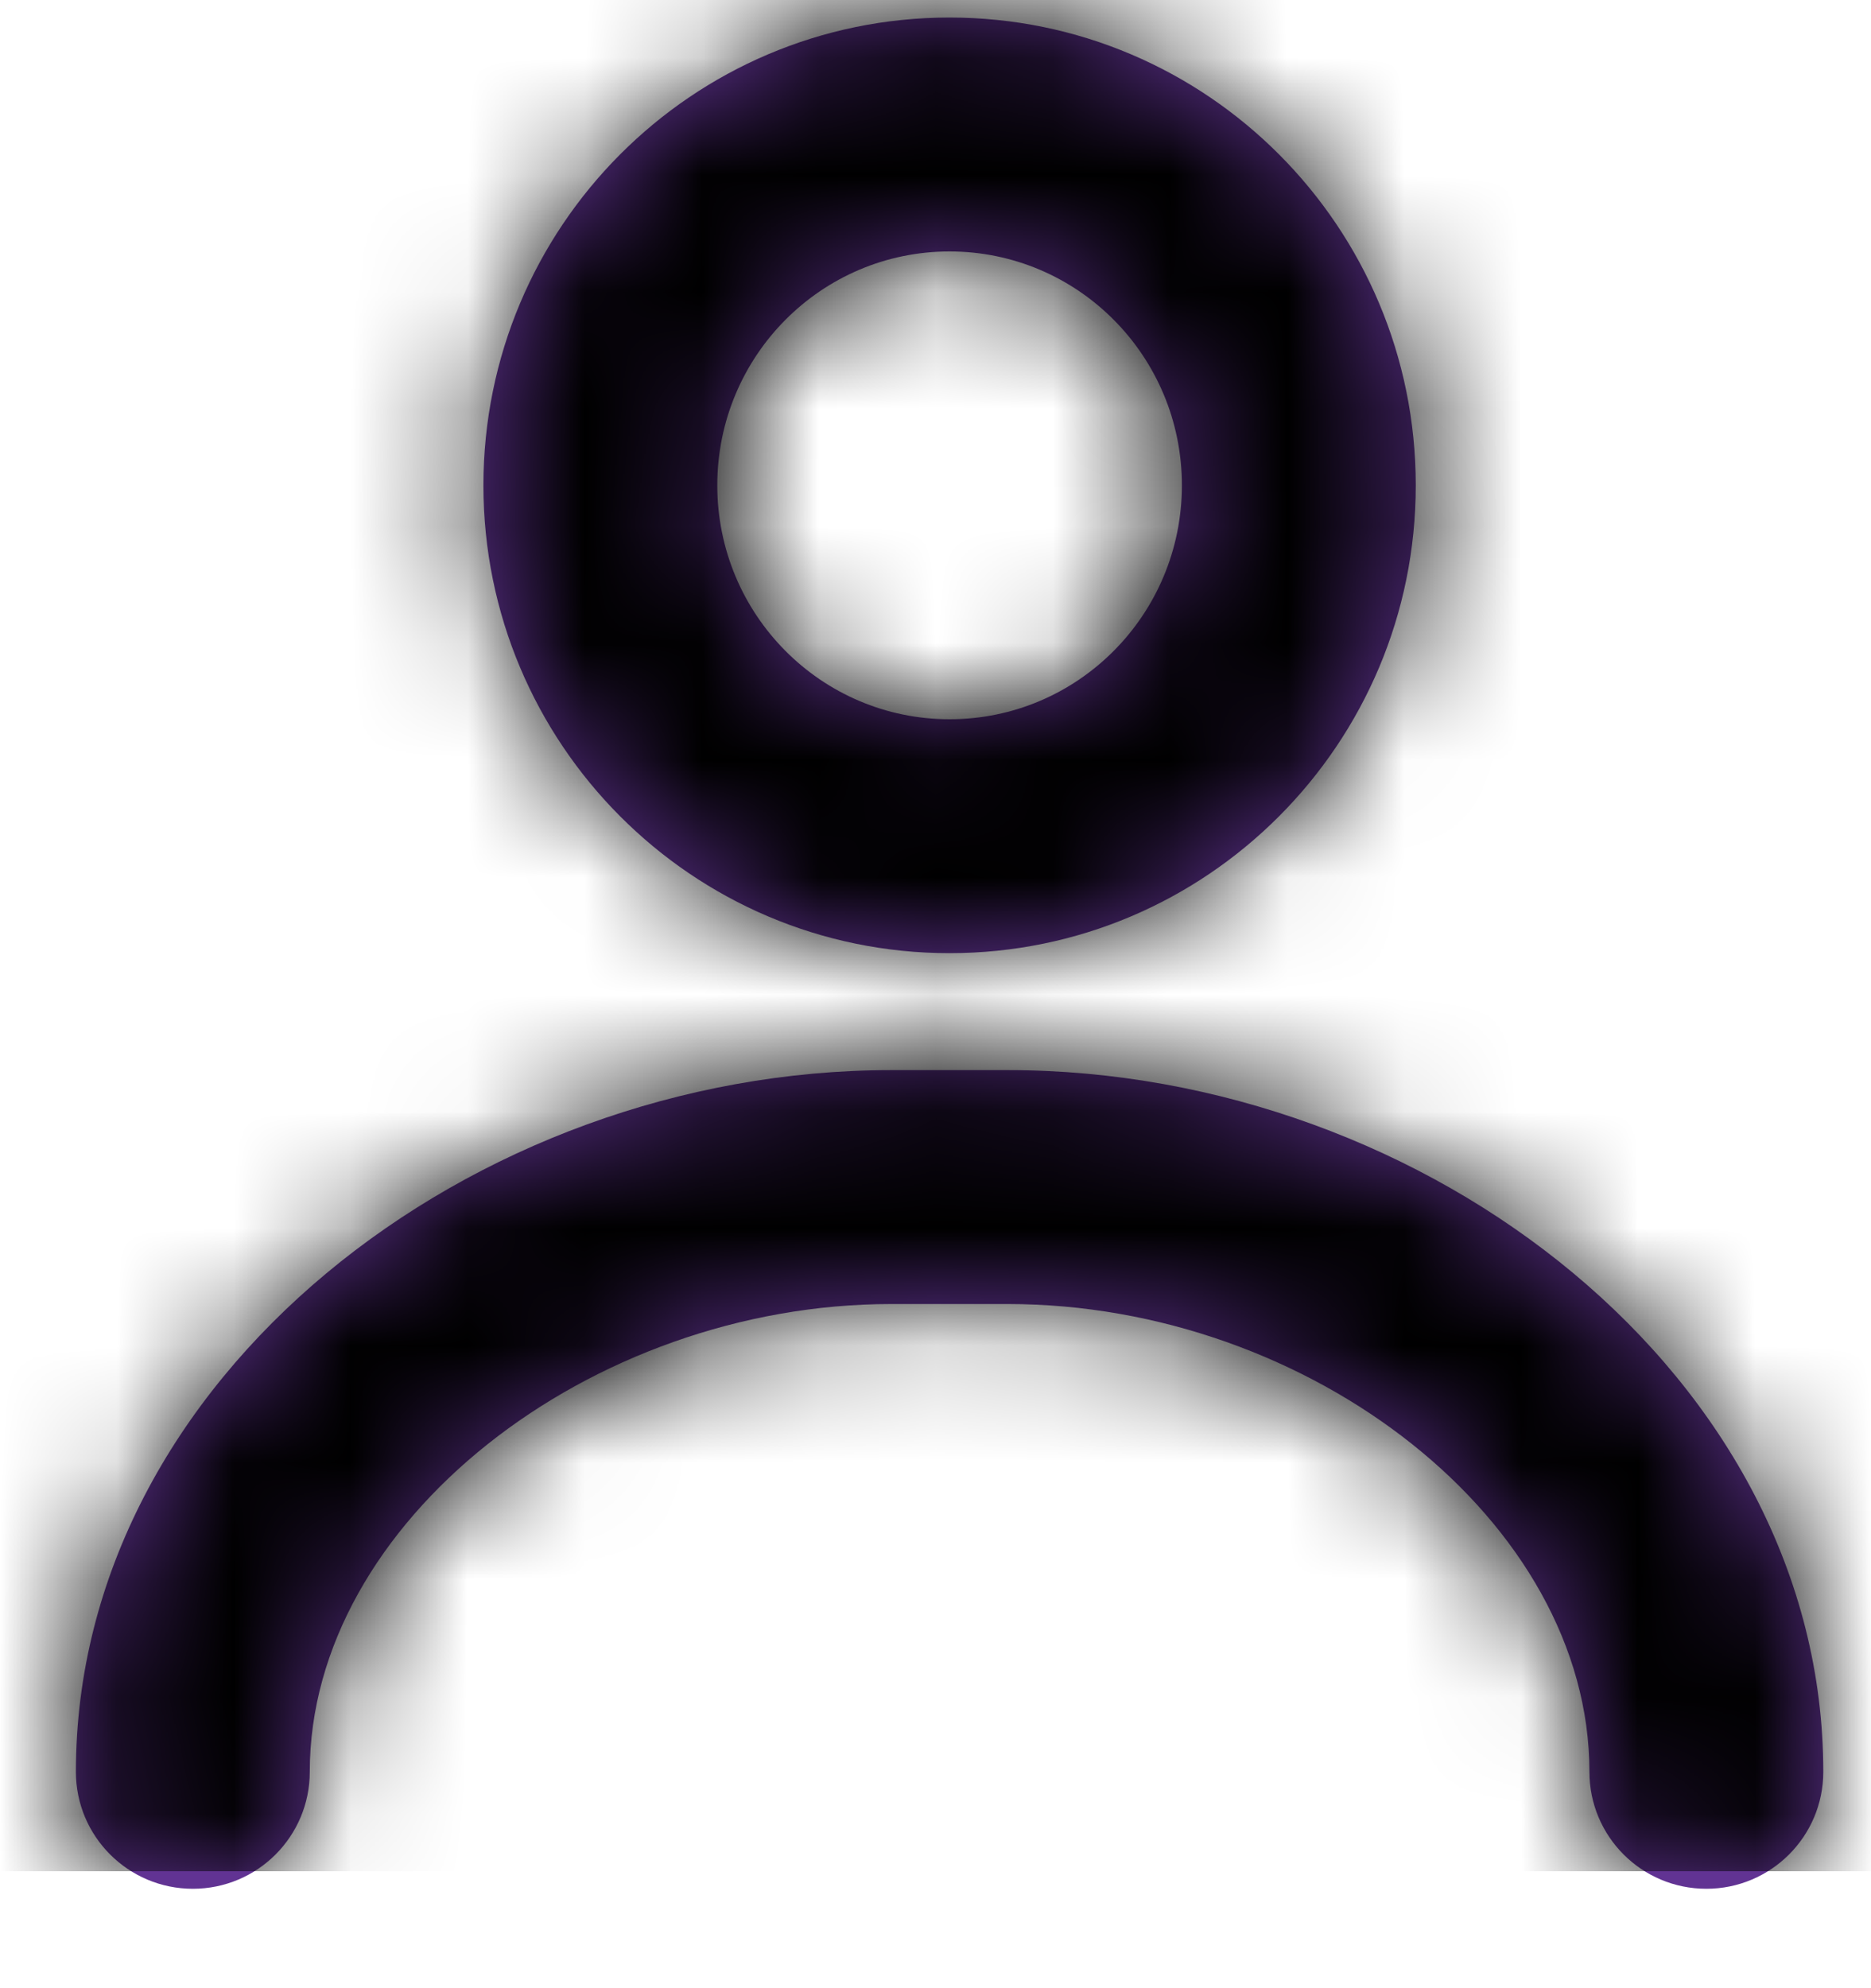
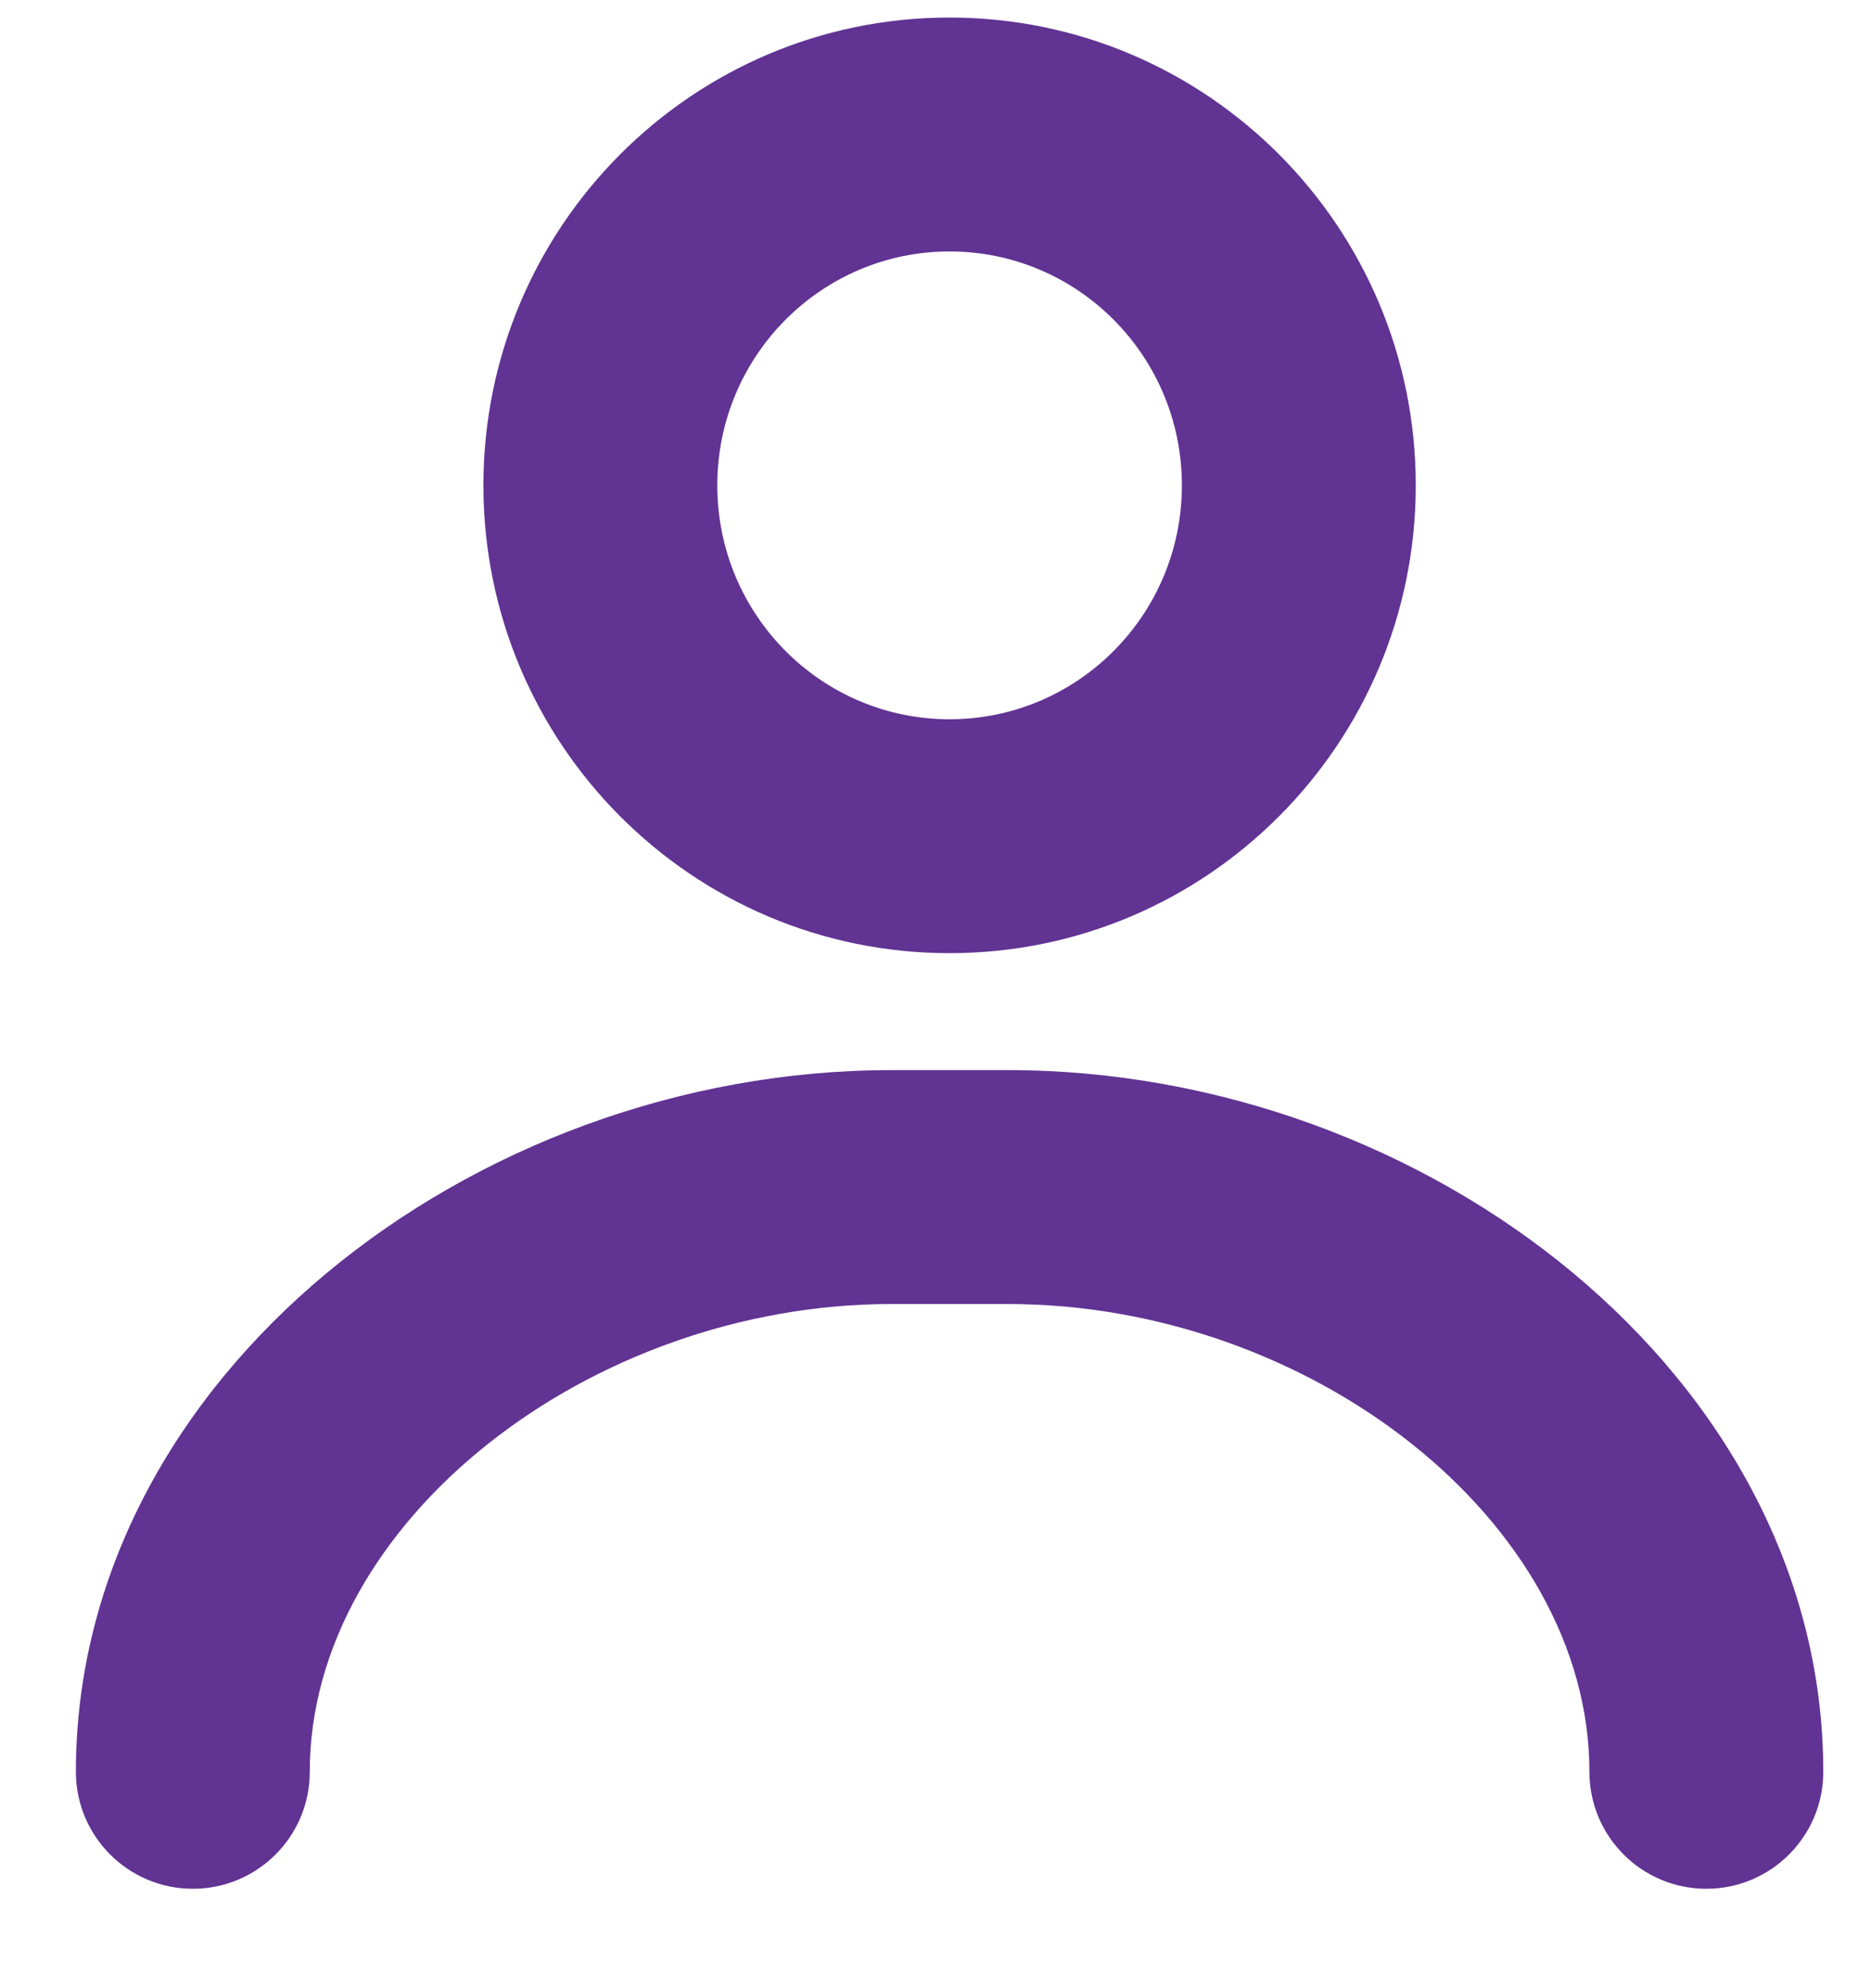
<svg xmlns="http://www.w3.org/2000/svg" xmlns:xlink="http://www.w3.org/1999/xlink" width="16px" height="17px" viewBox="0 0 16 17" version="1.1">
  <title>Swatch/Black</title>
  <desc>Created with Sketch.</desc>
  <defs>
    <path d="M15.092,15.15 C15.092,15.702 14.644,16.15 14.092,16.15 C13.539,16.15 13.092,15.702 13.092,15.15 C13.092,13.01 10.705,11.15 8.118,11.15 L7.123,11.15 C4.545,11.15 2.149,13.014 2.149,15.15 C2.149,15.702 1.702,16.15 1.149,16.15 C0.597,16.15 0.149,15.702 0.149,15.15 C0.149,11.784 3.535,9.15 7.123,9.15 L8.118,9.15 C11.716,9.15 15.092,11.78 15.092,15.15 Z M7.62,8.15 C5.418,8.15 3.634,6.358 3.634,4.15 C3.634,1.942 5.418,0.15 7.62,0.15 C9.823,0.15 11.607,1.942 11.607,4.15 C11.607,6.358 9.823,8.15 7.62,8.15 Z M7.62,6.15 C8.717,6.15 9.607,5.256 9.607,4.15 C9.607,3.044 8.717,2.15 7.62,2.15 C6.524,2.15 5.634,3.044 5.634,4.15 C5.634,5.256 6.524,6.15 7.62,6.15 Z" id="path-1" />
  </defs>
  <g id="Symbols" stroke="none" stroke-width="1" fill="none" fill-rule="evenodd">
    <g id="Icon/UI/User">
      <g transform="translate(-0.5, 0)" id="Swatch/Black">
        <g transform="translate(1, 0)">
          <mask id="mask-2" fill="white">
            <use xlink:href="#path-1" />
          </mask>
          <use id="Mask" fill="#613393" fill-rule="nonzero" xlink:href="#path-1" />
          <g mask="url(#mask-2)" fill="#000000" id="swatch/health_pathways">
            <g transform="translate(-0.5, 0)">
-               <rect x="0" y="0" width="16" height="16" />
-             </g>
+               </g>
          </g>
        </g>
      </g>
    </g>
  </g>
</svg>